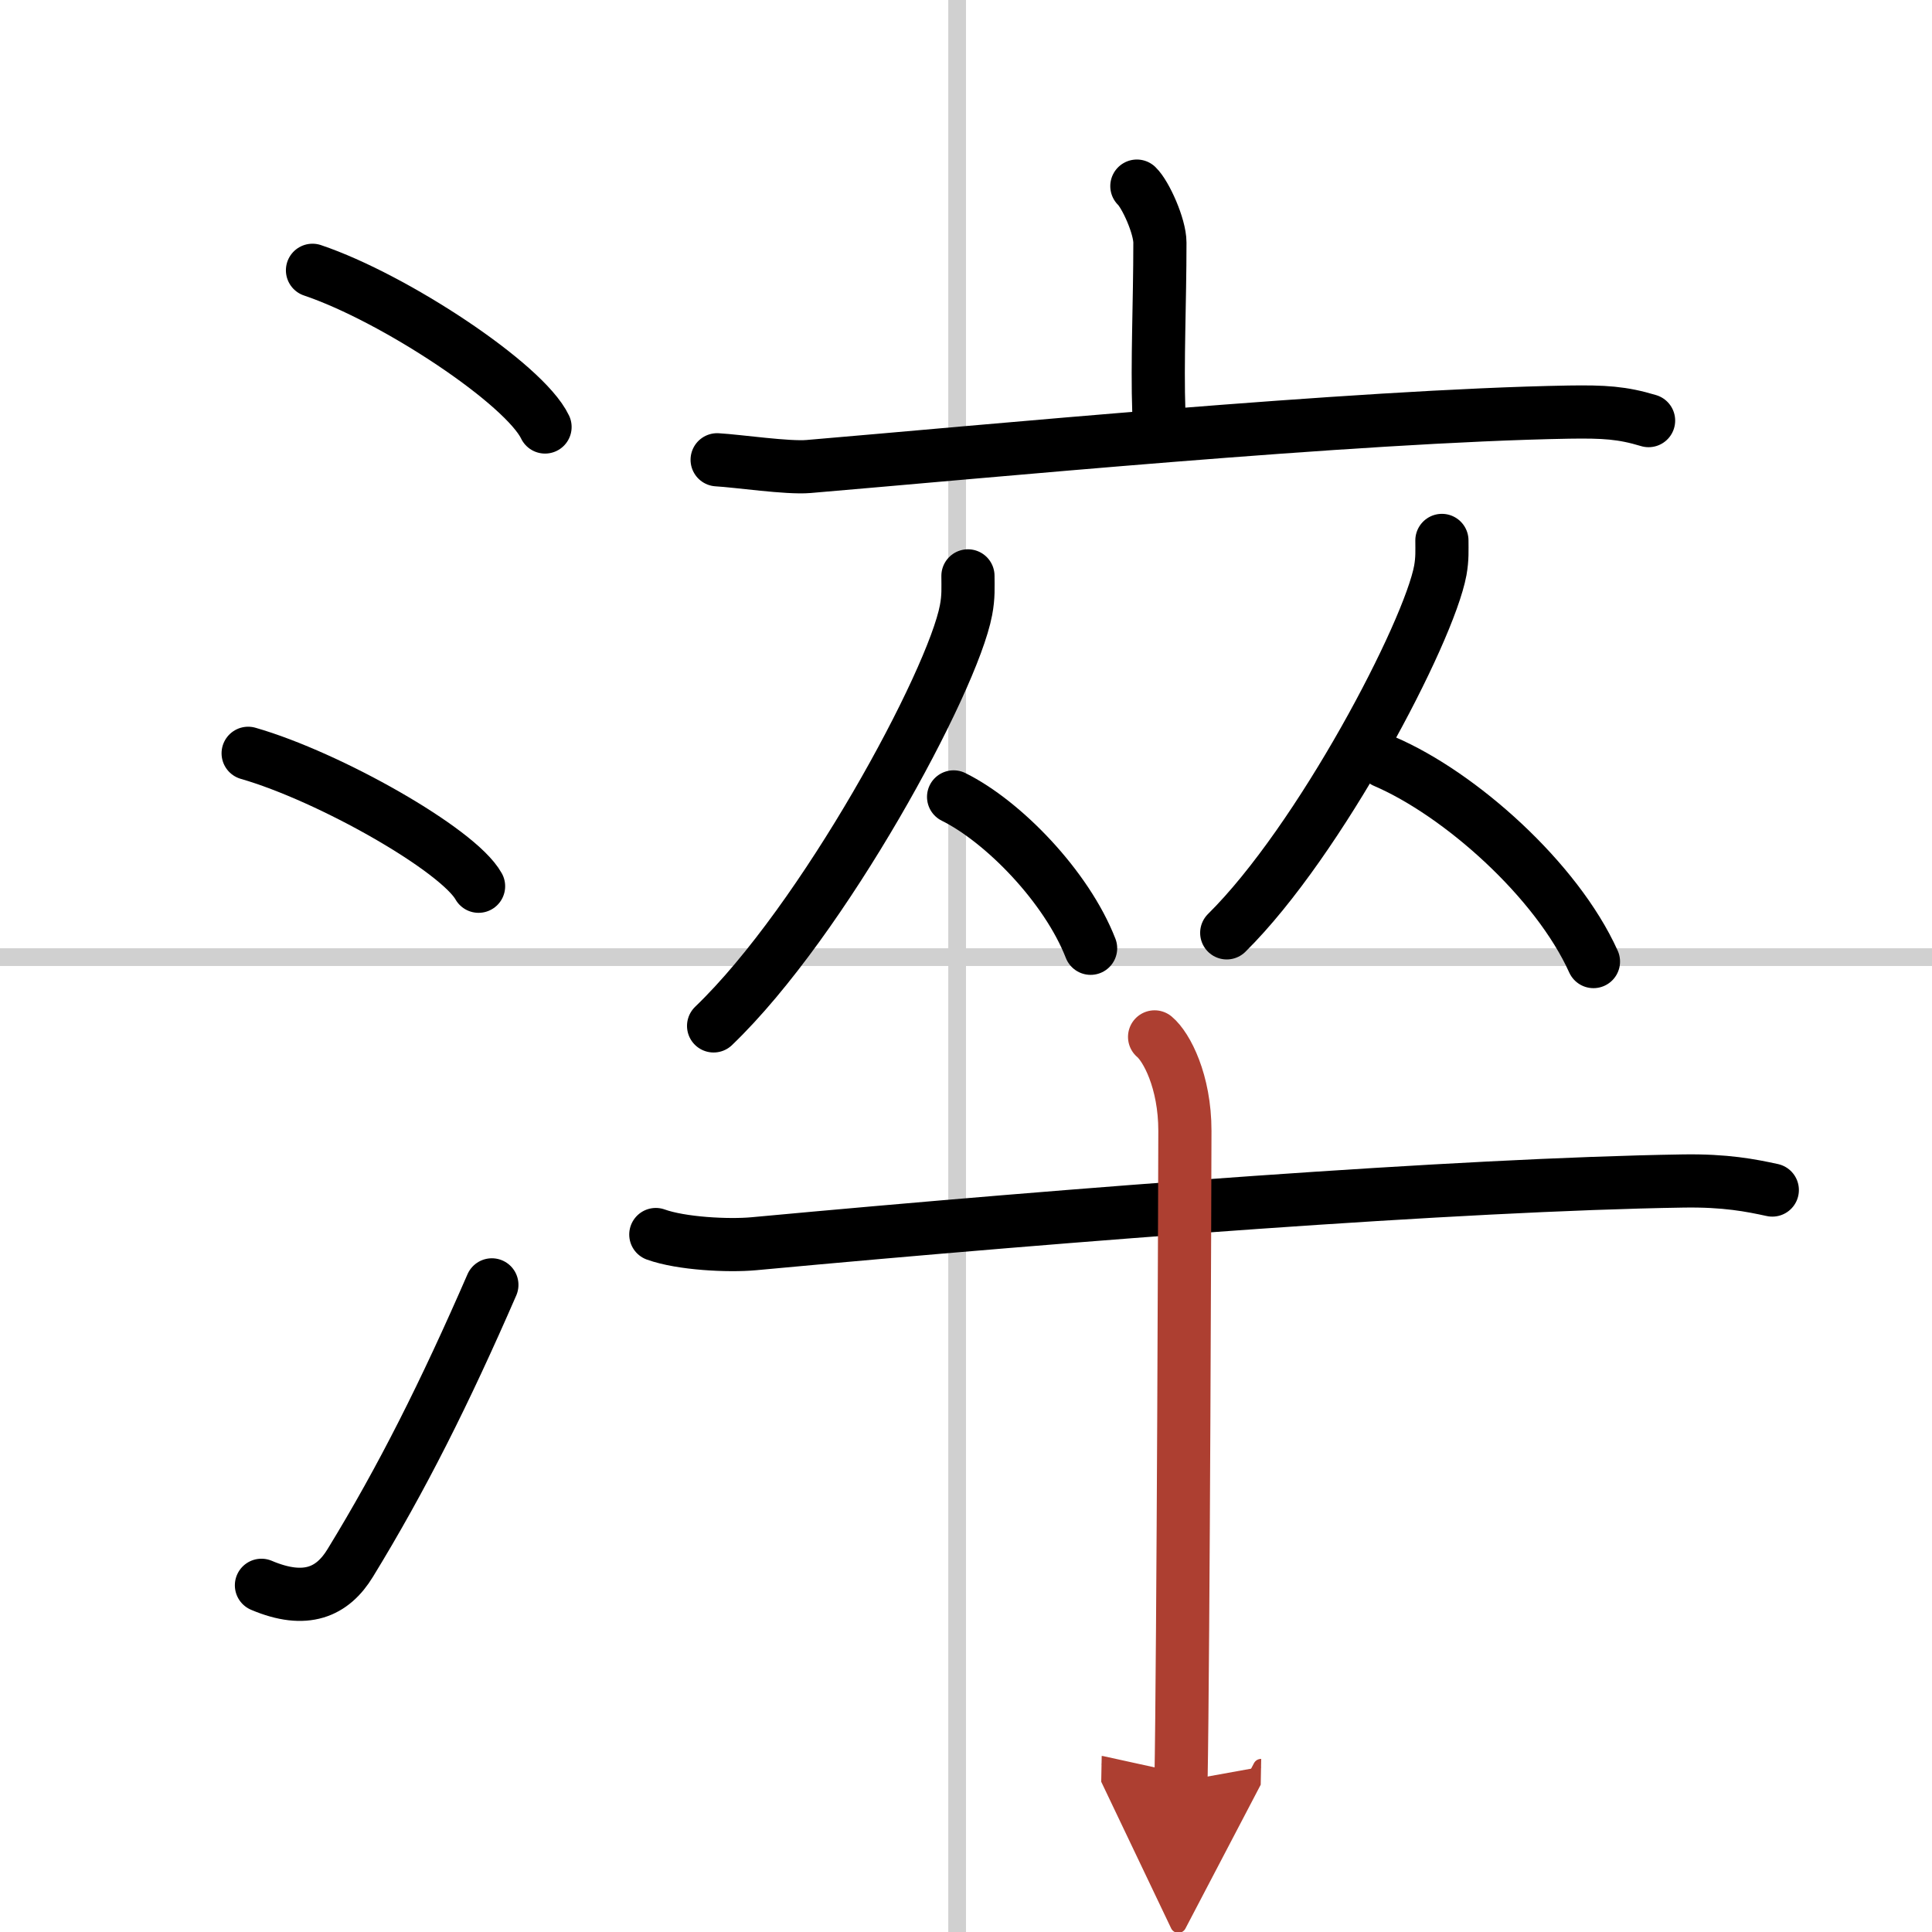
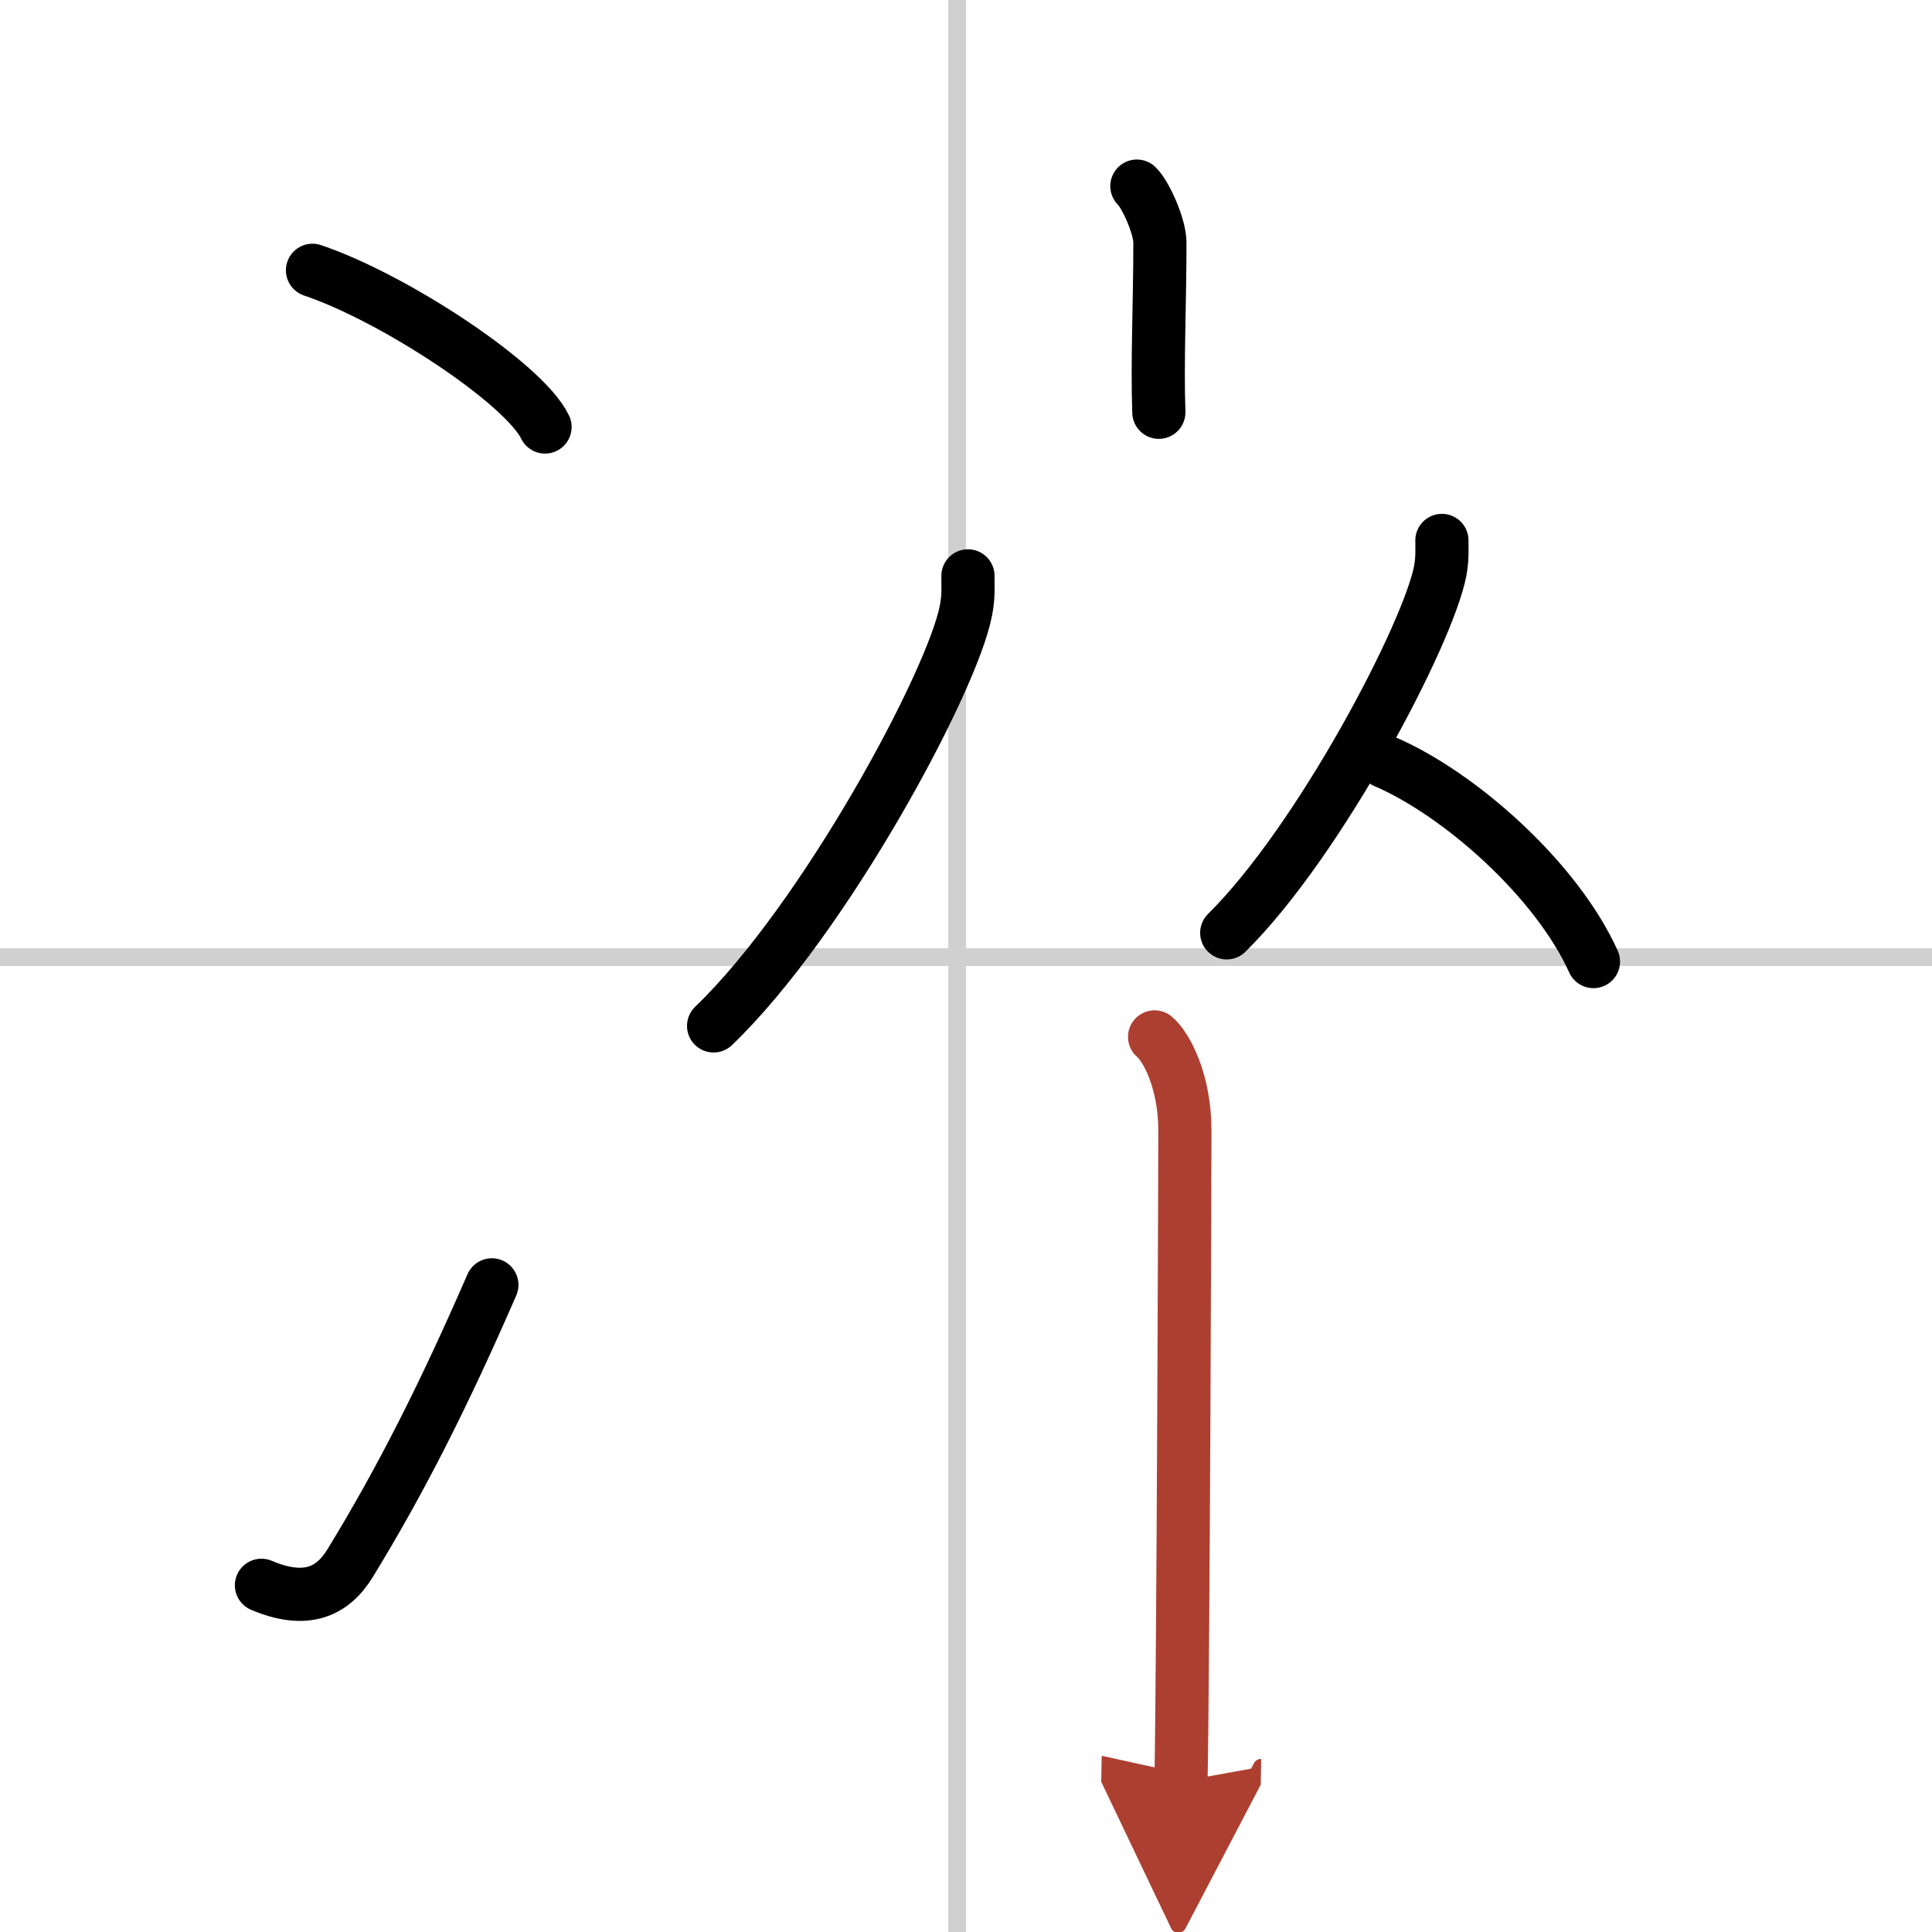
<svg xmlns="http://www.w3.org/2000/svg" width="400" height="400" viewBox="0 0 109 109">
  <defs>
    <marker id="a" markerWidth="4" orient="auto" refX="1" refY="5" viewBox="0 0 10 10">
      <polyline points="0 0 10 5 0 10 1 5" fill="#ad3f31" stroke="#ad3f31" />
    </marker>
  </defs>
  <g fill="none" stroke="#000" stroke-linecap="round" stroke-linejoin="round" stroke-width="3">
-     <rect width="100%" height="100%" fill="#fff" stroke="#fff" />
    <line x1="54" x2="54" y2="109" stroke="#d0d0d0" stroke-width="1" />
    <line x2="109" y1="54" y2="54" stroke="#d0d0d0" stroke-width="1" />
    <path d="m17.63 15.25c4.63 1.56 11.96 6.41 13.12 8.84" />
-     <path d="m14 42.5c4.59 1.32 11.85 5.44 13 7.5" />
    <path d="m14.75 89.44c2.5 1.06 4.01 0.38 5.01-1.26 2.92-4.77 5.34-9.6 7.99-15.69" />
    <path d="m64.14 10.5c0.49 0.47 1.3 2.26 1.3 3.19 0 3.41-0.16 6.69-0.06 9.57" />
-     <path d="m40.46 25.94c1.21 0.07 3.97 0.48 5.15 0.38 9.5-0.8 30.84-2.86 42.9-3.07 1.99-0.03 3.01 0.03 4.5 0.48" />
    <path d="m54.61 32.49c0 0.65 0.04 1.16-0.11 1.94-0.76 4.03-8.02 17.48-14.24 23.45" />
-     <path d="m53.8 44.96c2.79 1.38 6.37 5.05 7.73 8.54" />
    <path d="m81.35 30.49c0 0.56 0.03 1.01-0.09 1.69-0.65 3.52-6.79 15.25-12.05 20.45" />
    <path d="m78.11 42.96c4.26 1.83 9.71 6.68 11.79 11.29" />
-     <path d="m37 69.65c1.44 0.52 4.09 0.65 5.52 0.52 18.32-1.7 39.8-3.34 52.43-3.54 2.4-0.04 3.84 0.25 5.04 0.51" />
    <path d="m65.14 58.5c0.67 0.56 1.71 2.5 1.71 5.3 0 1.13-0.09 29.71-0.22 36.7" marker-end="url(#a)" stroke="#ad3f31" />
  </g>
</svg>